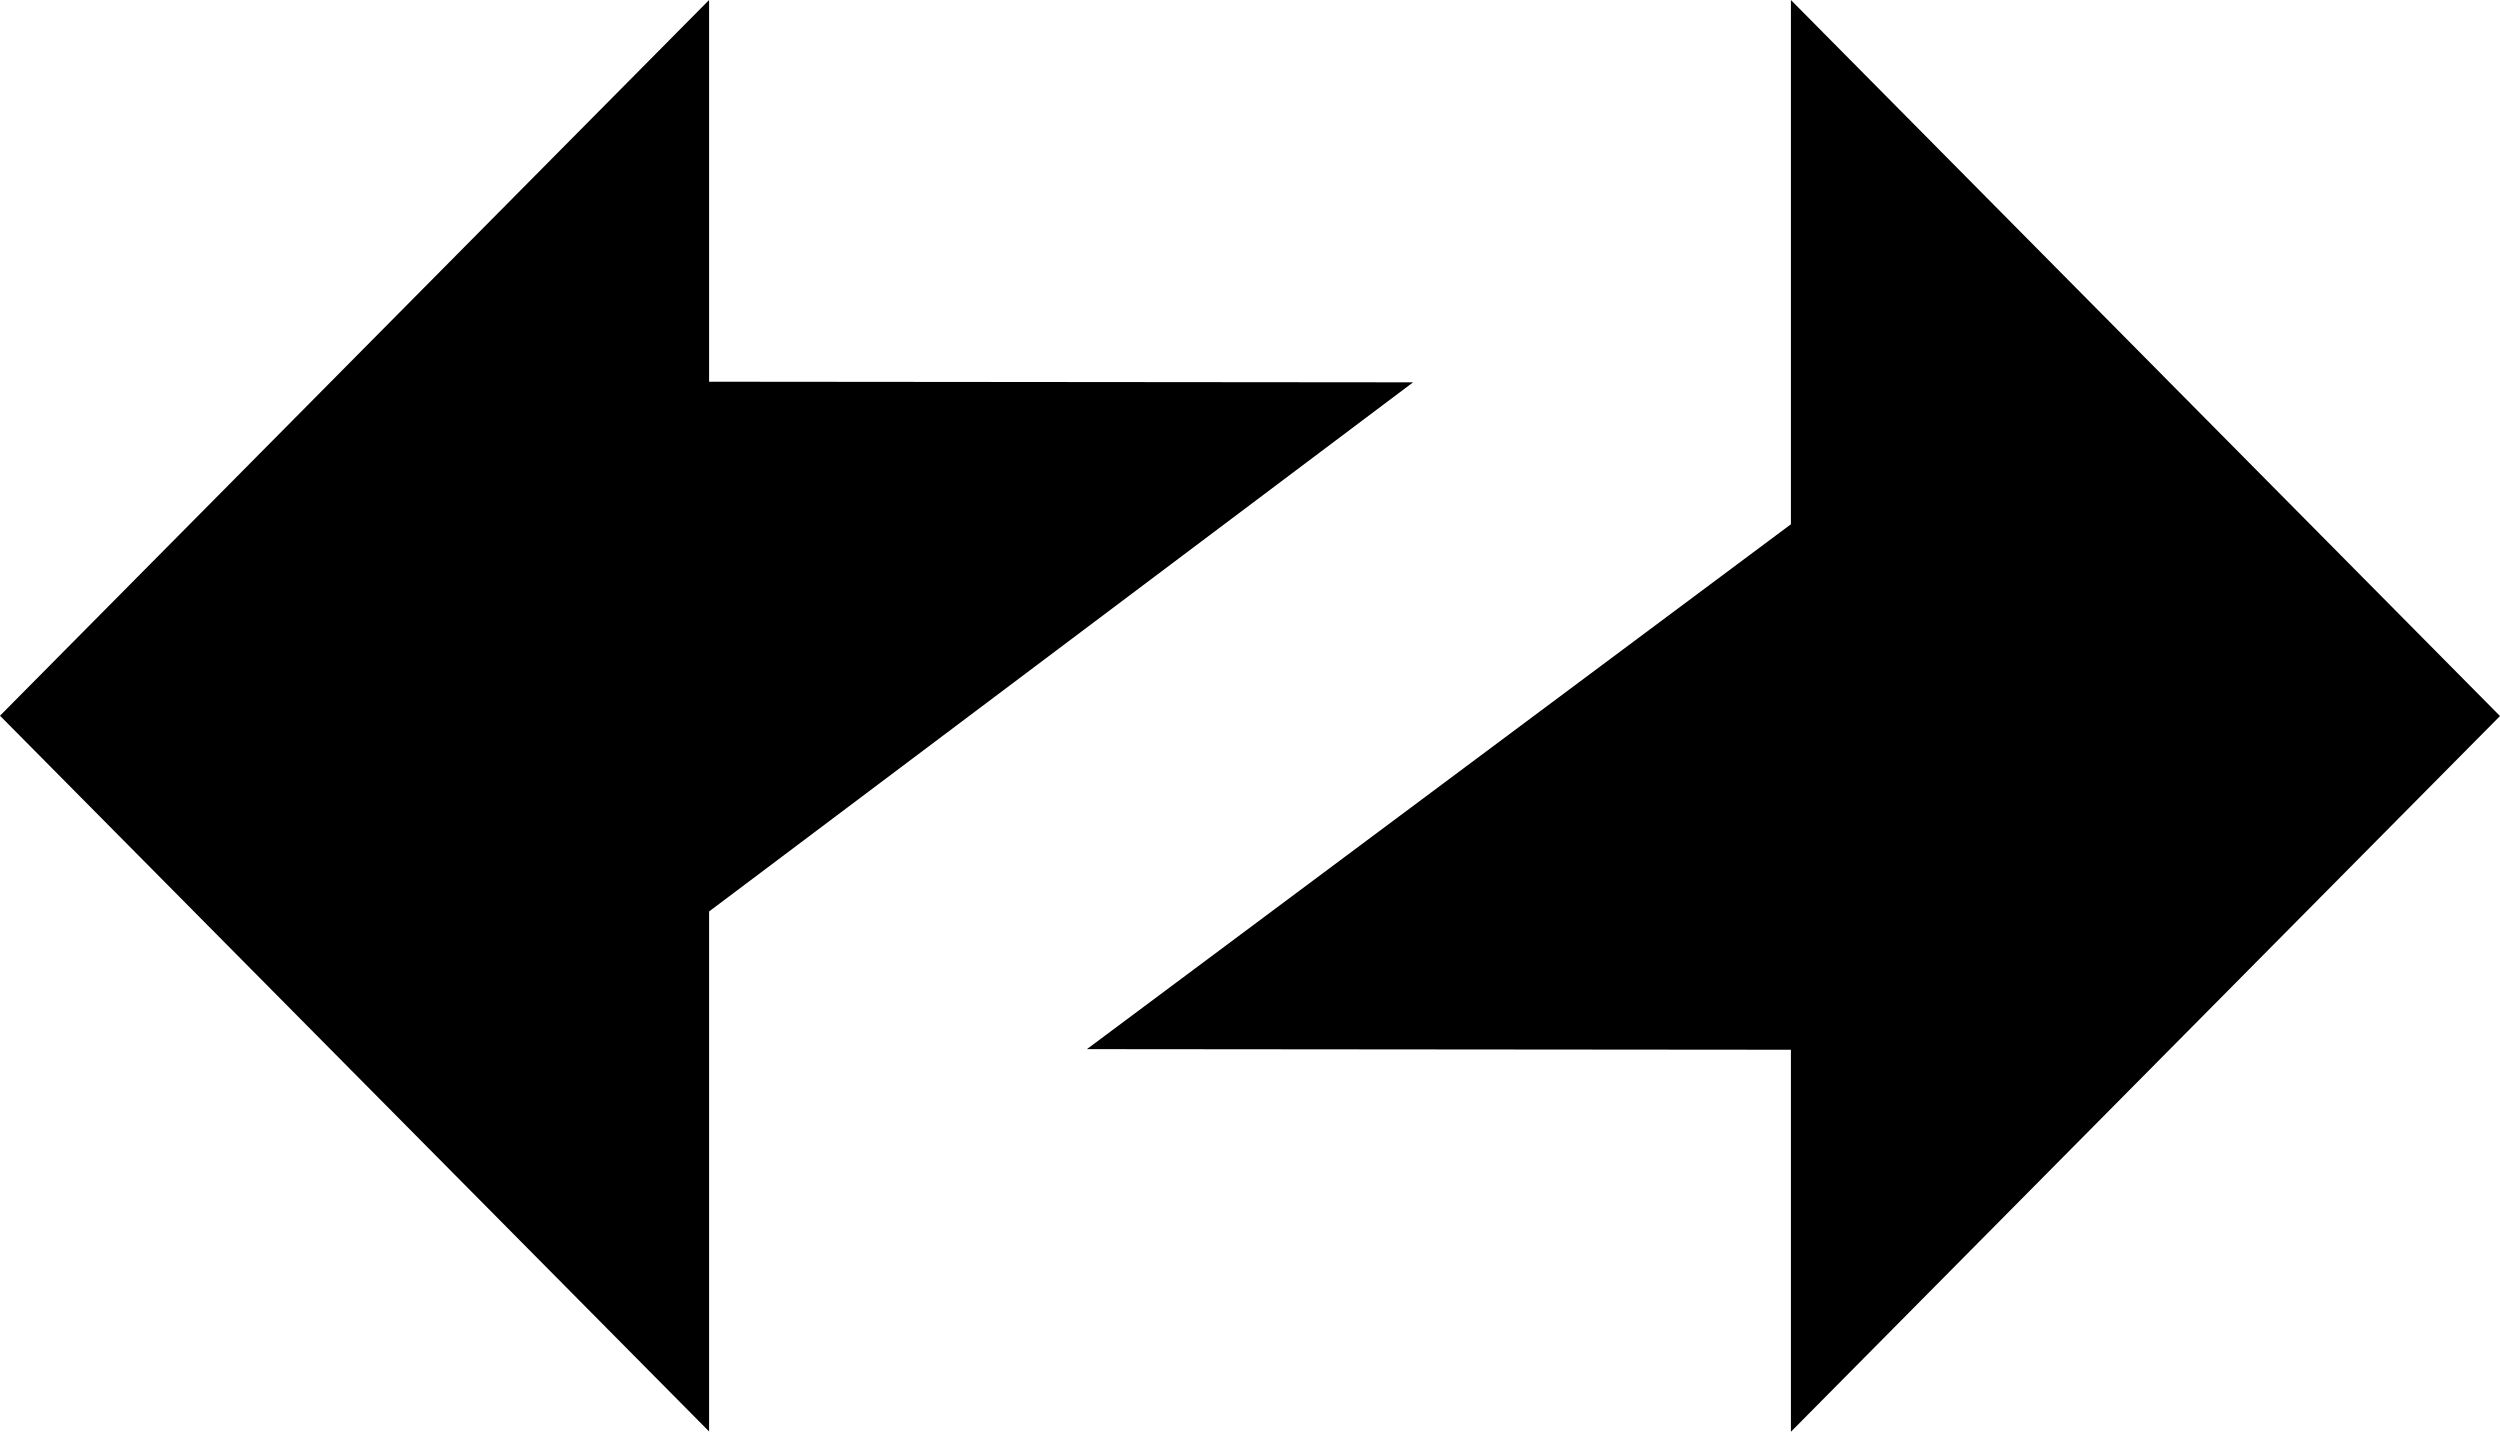
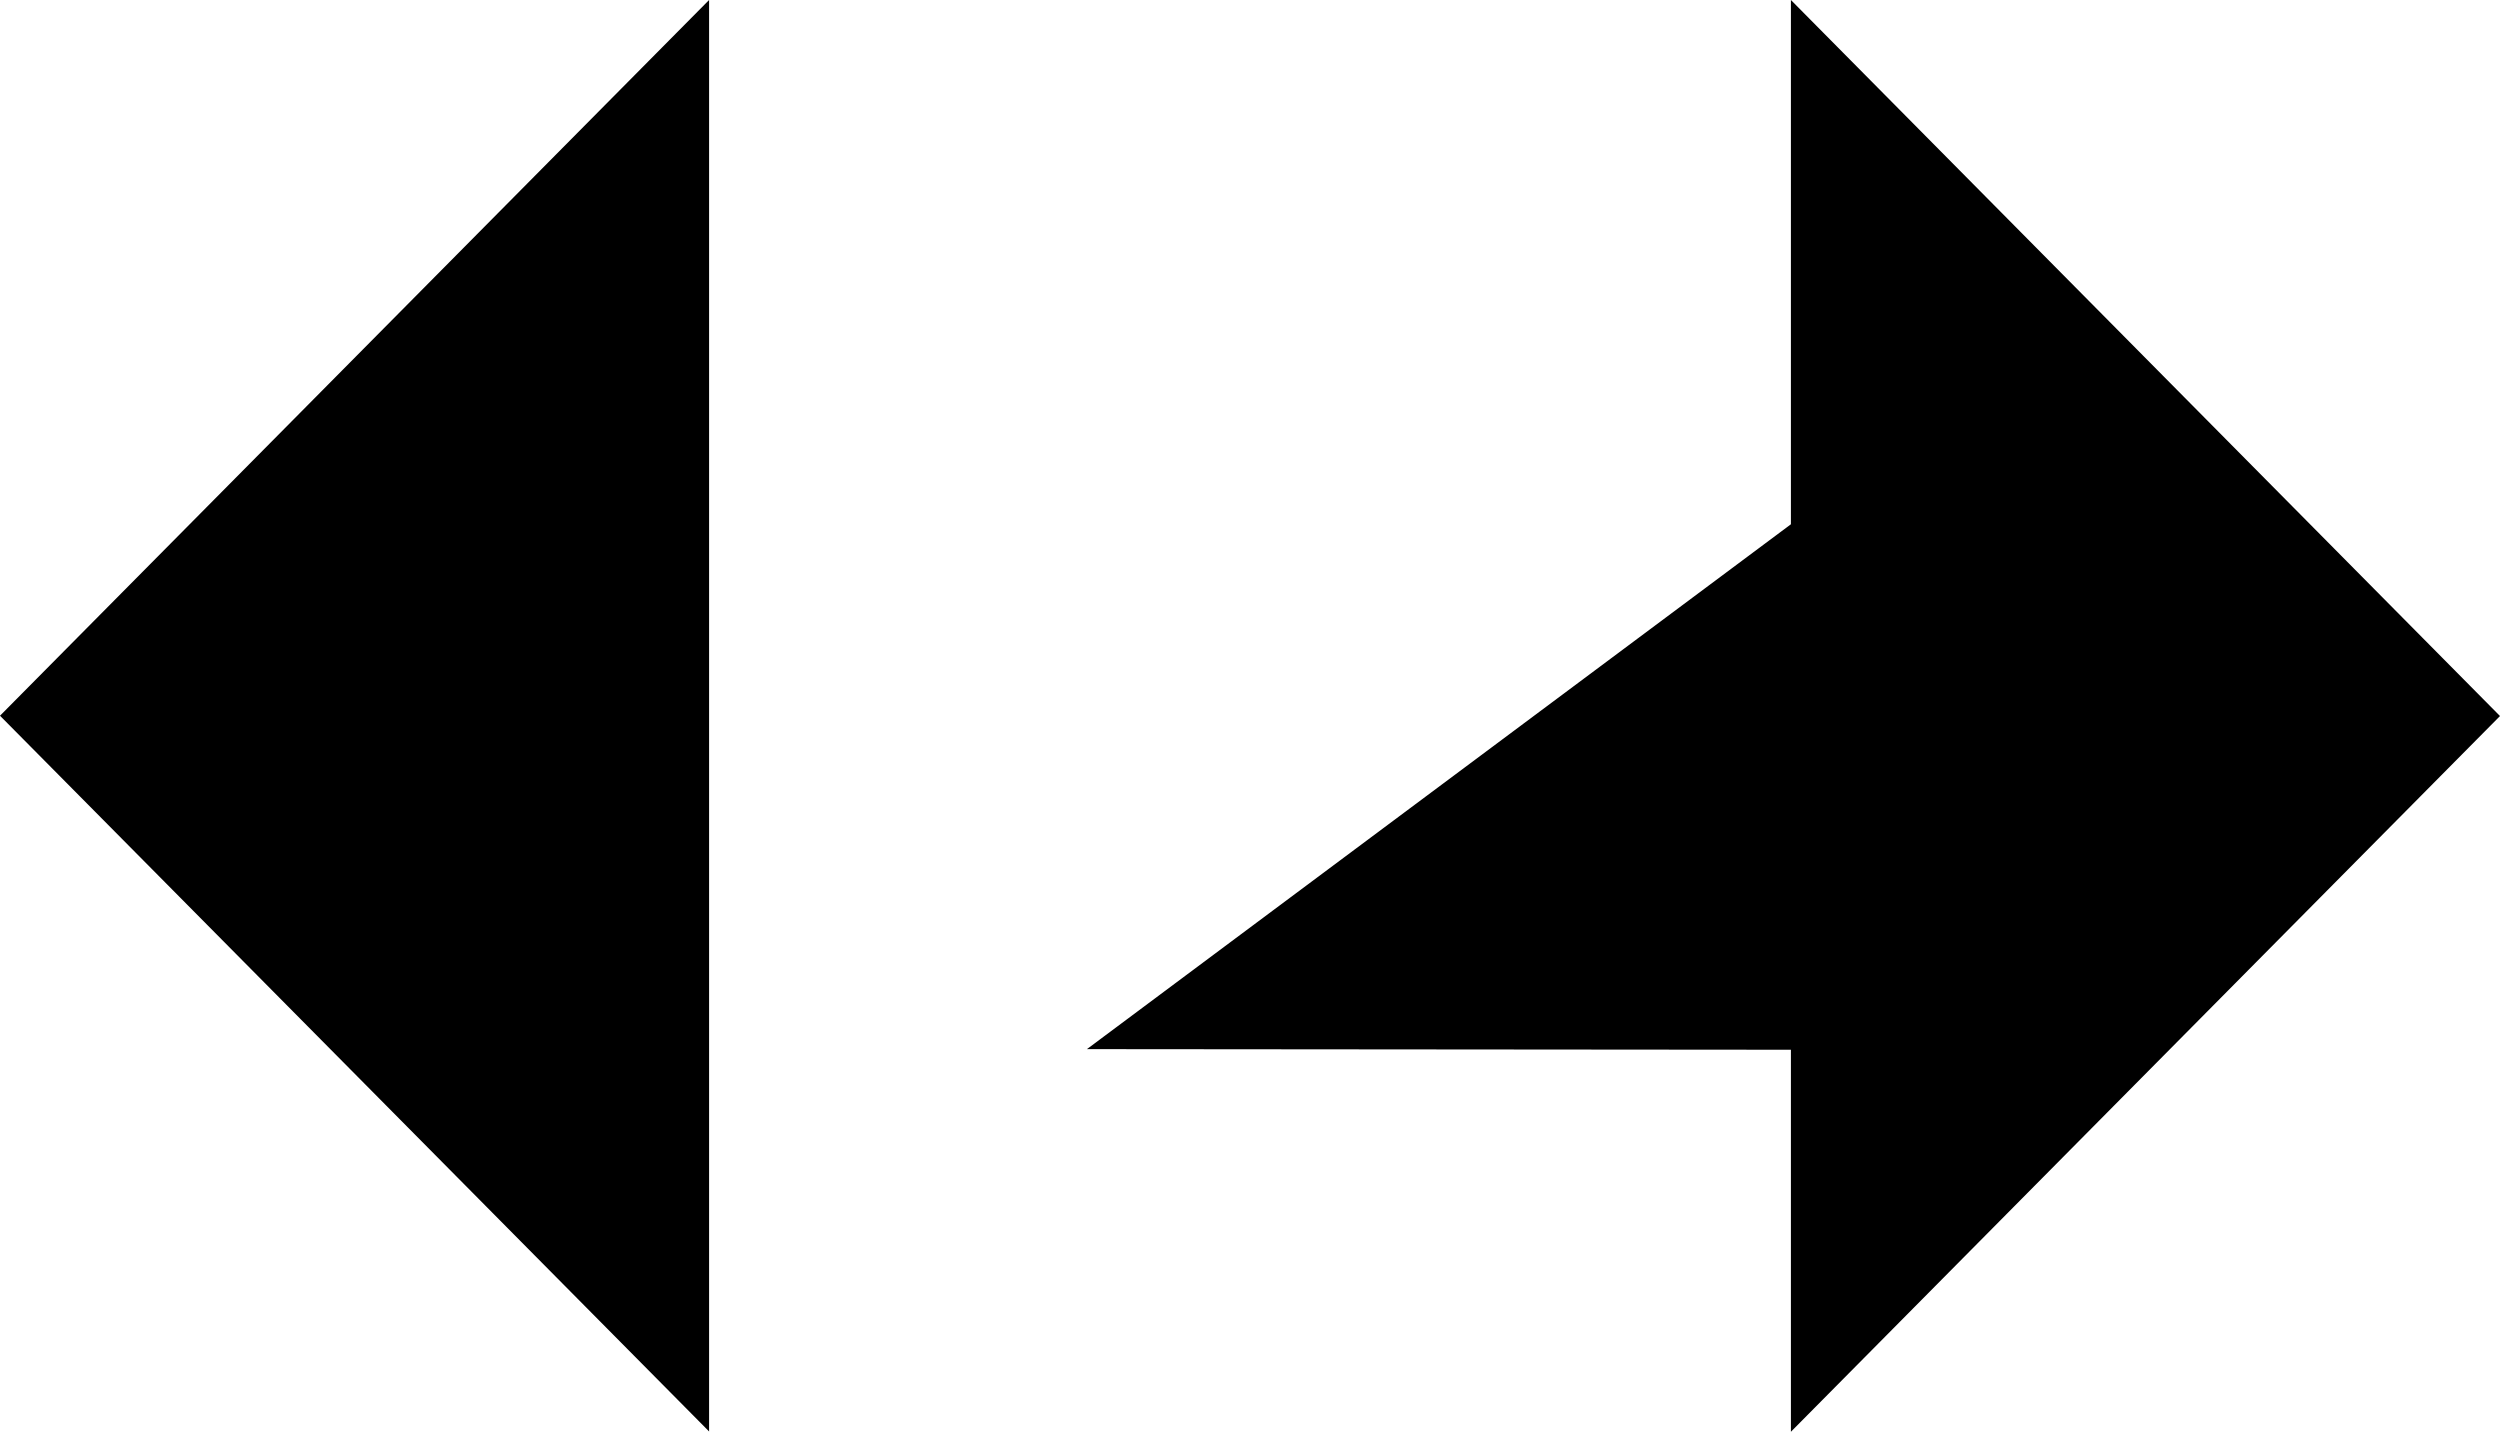
<svg xmlns="http://www.w3.org/2000/svg" fill="none" viewBox="0 0 447 256">
-   <path fill="#000" fill-rule="evenodd" d="M447 128.027 320.215 0v93.738l-125.873 93.847 125.873.108V256zm-447-.055 126.785 127.974v-92.978l125.872-94.607-125.872-.109V0z" clip-rule="evenodd" />
+   <path fill="#000" fill-rule="evenodd" d="M447 128.027 320.215 0v93.738l-125.873 93.847 125.873.108V256zm-447-.055 126.785 127.974v-92.978V0z" clip-rule="evenodd" />
</svg>